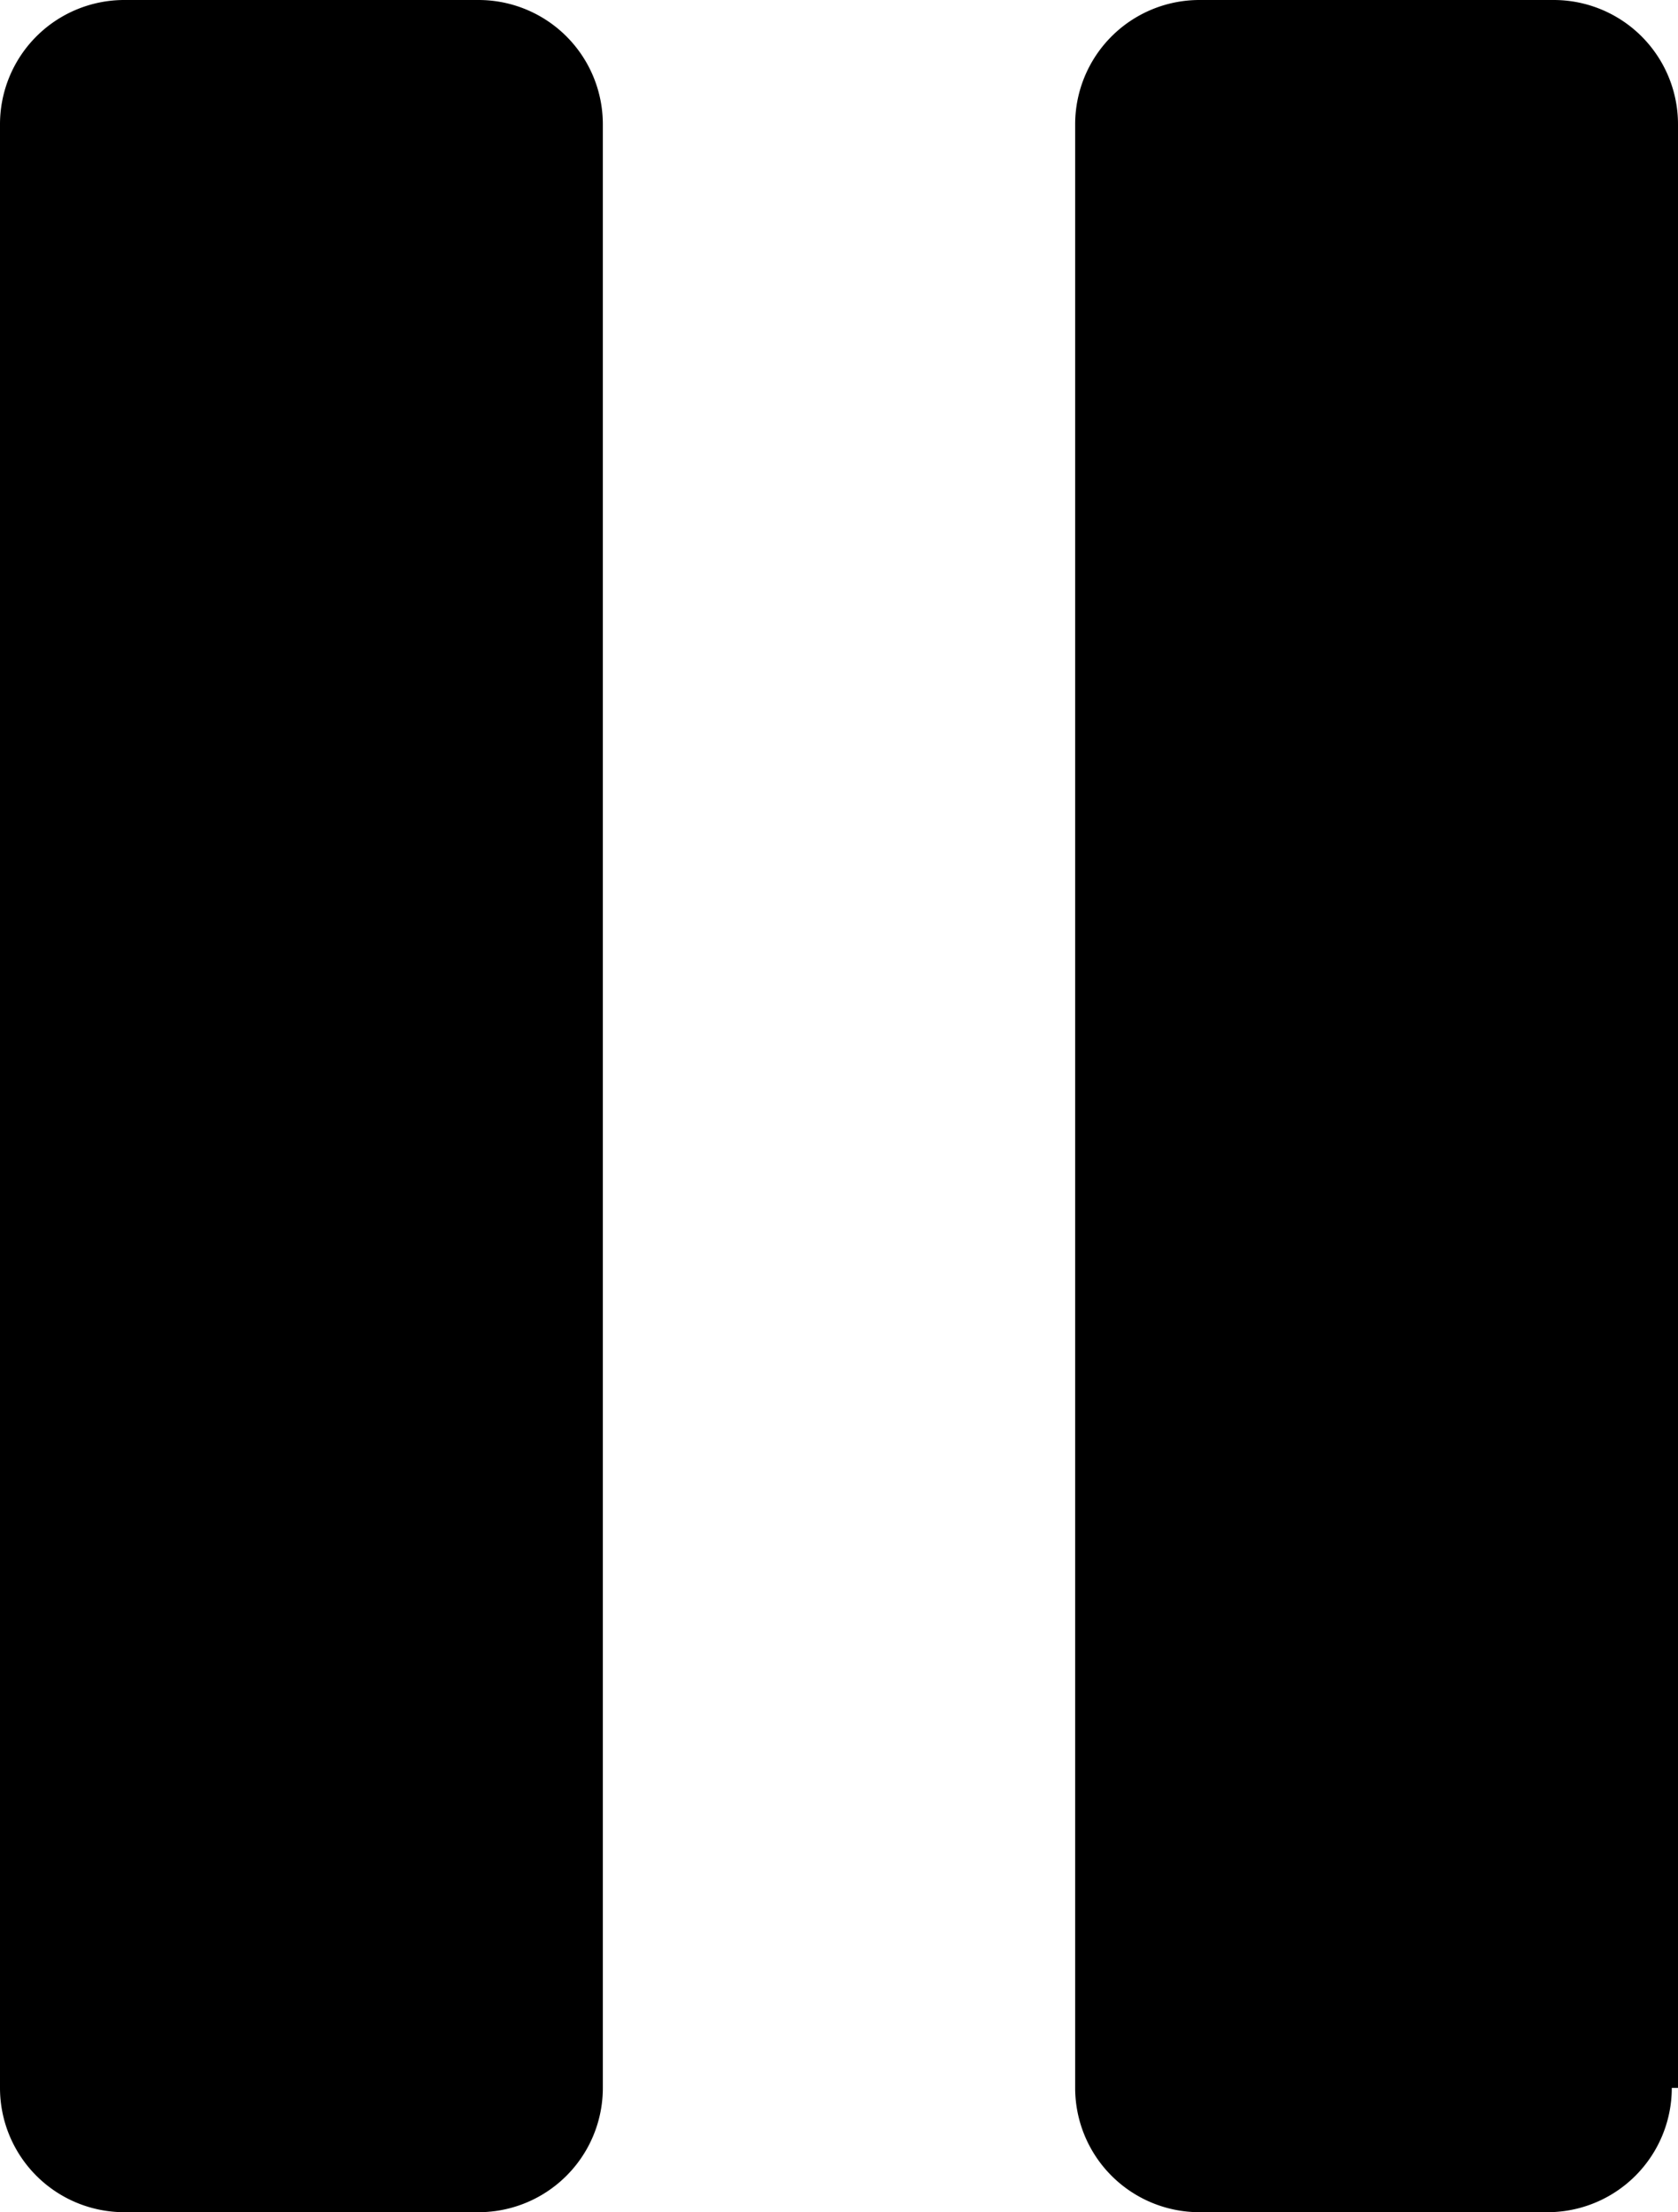
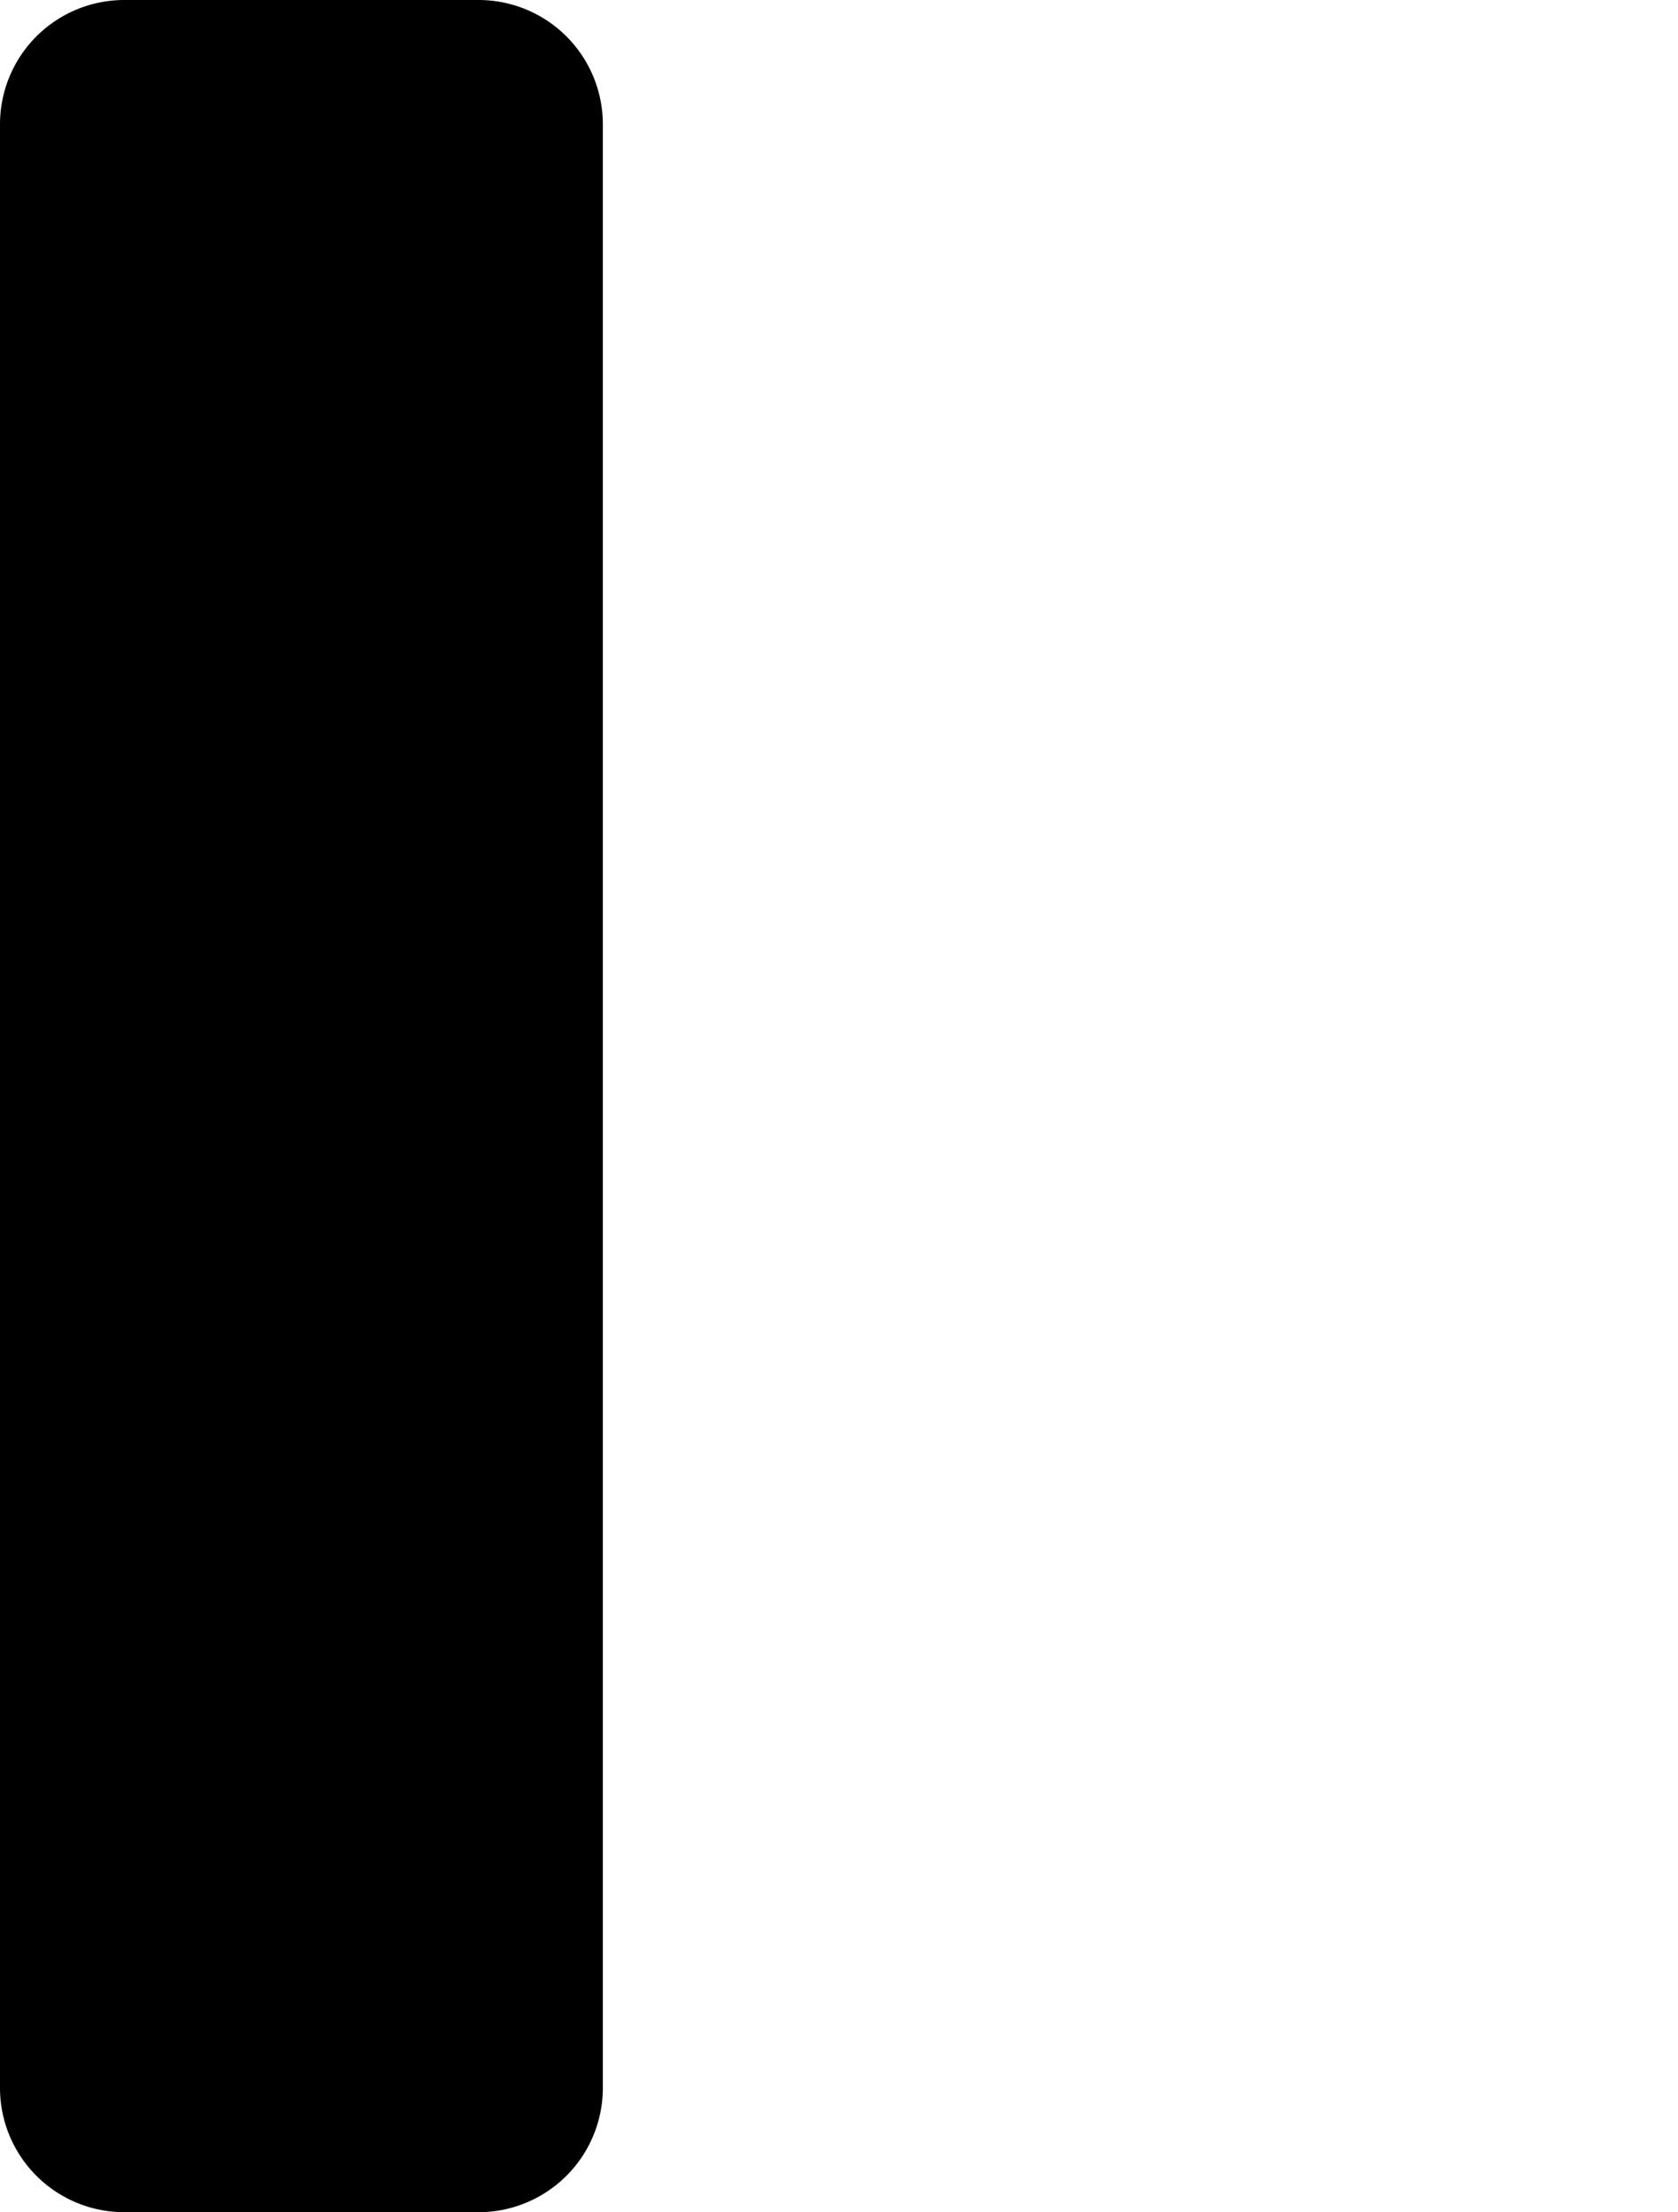
<svg xmlns="http://www.w3.org/2000/svg" id="Calque_1" data-name="Calque 1" viewBox="0 0 27 35.6">
  <title>Pause</title>
  <path d="M-30.1,521.2a2,2,0,0,1-2,2h-5.7a2,2,0,0,1-2-2V489.6a2,2,0,0,1,2-2h5.7a2,2,0,0,1,2,2Z" transform="translate(39.8 -487.6)" />
-   <path d="M-12.9,521.2a2,2,0,0,1-2,2h-5.6a2,2,0,0,1-2-2V489.6a2,2,0,0,1,2-2h5.7a2,2,0,0,1,2,2v31.6Z" transform="translate(39.8 -487.6)" />
</svg>